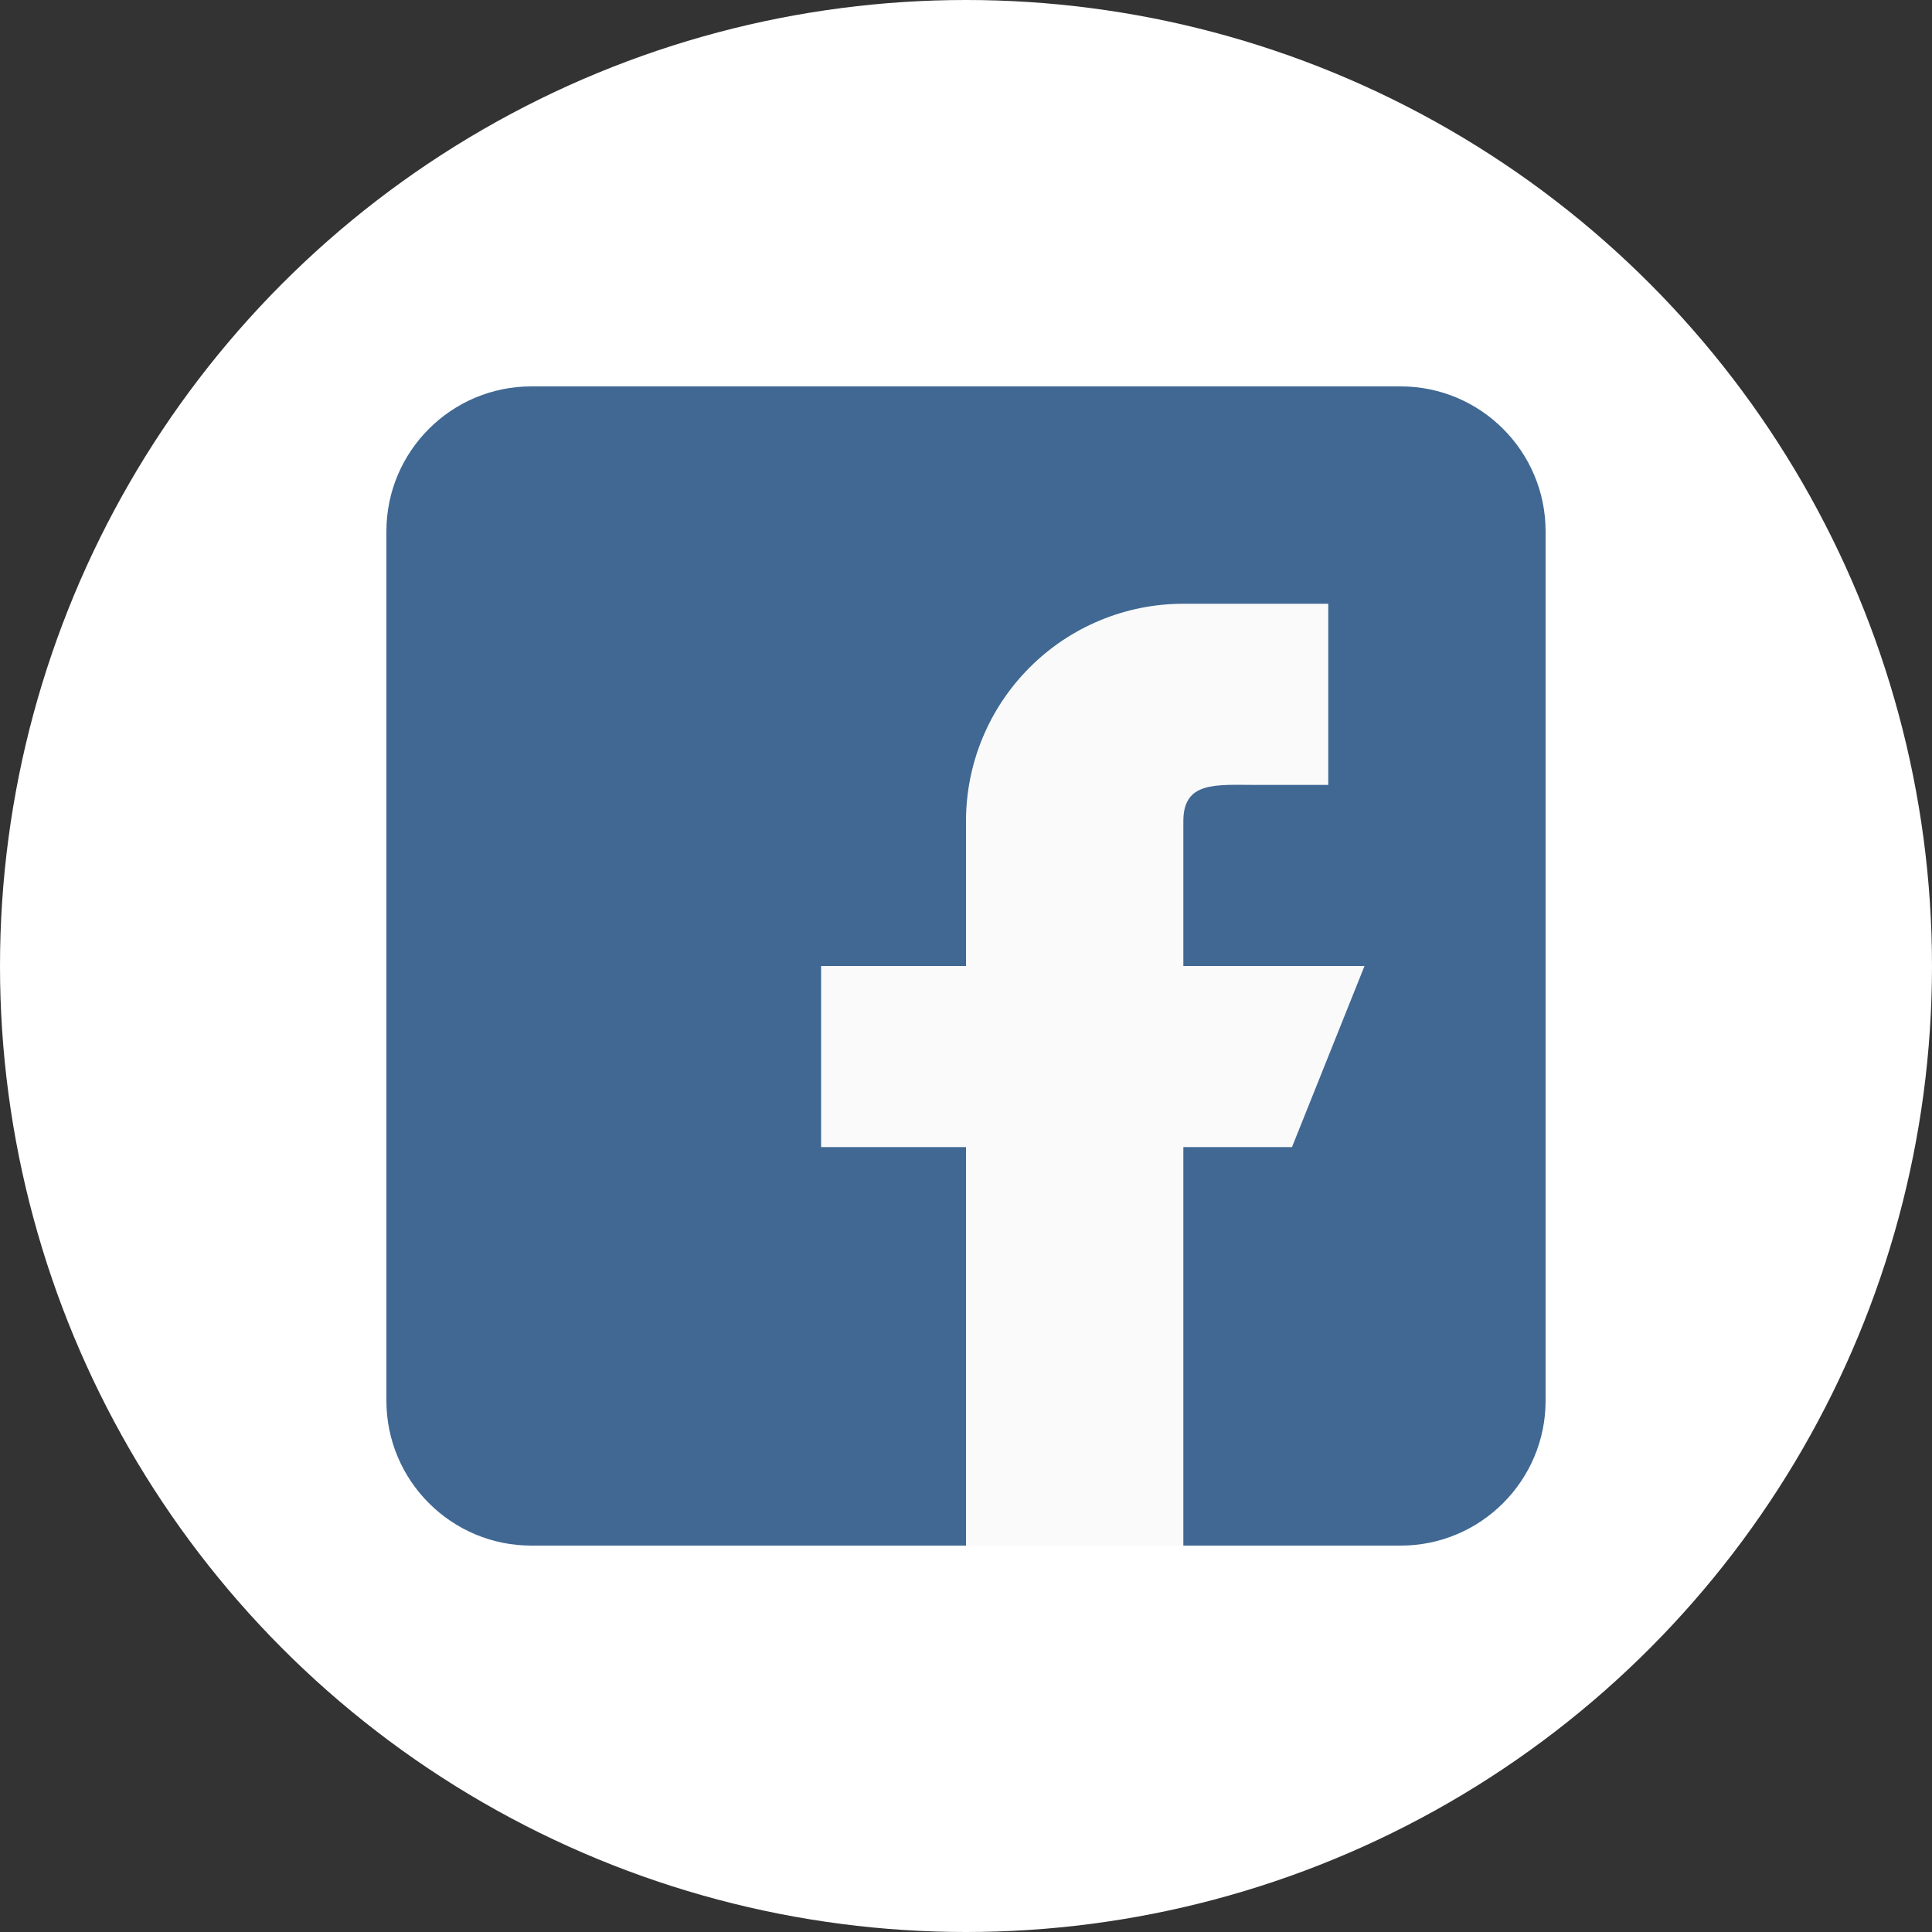
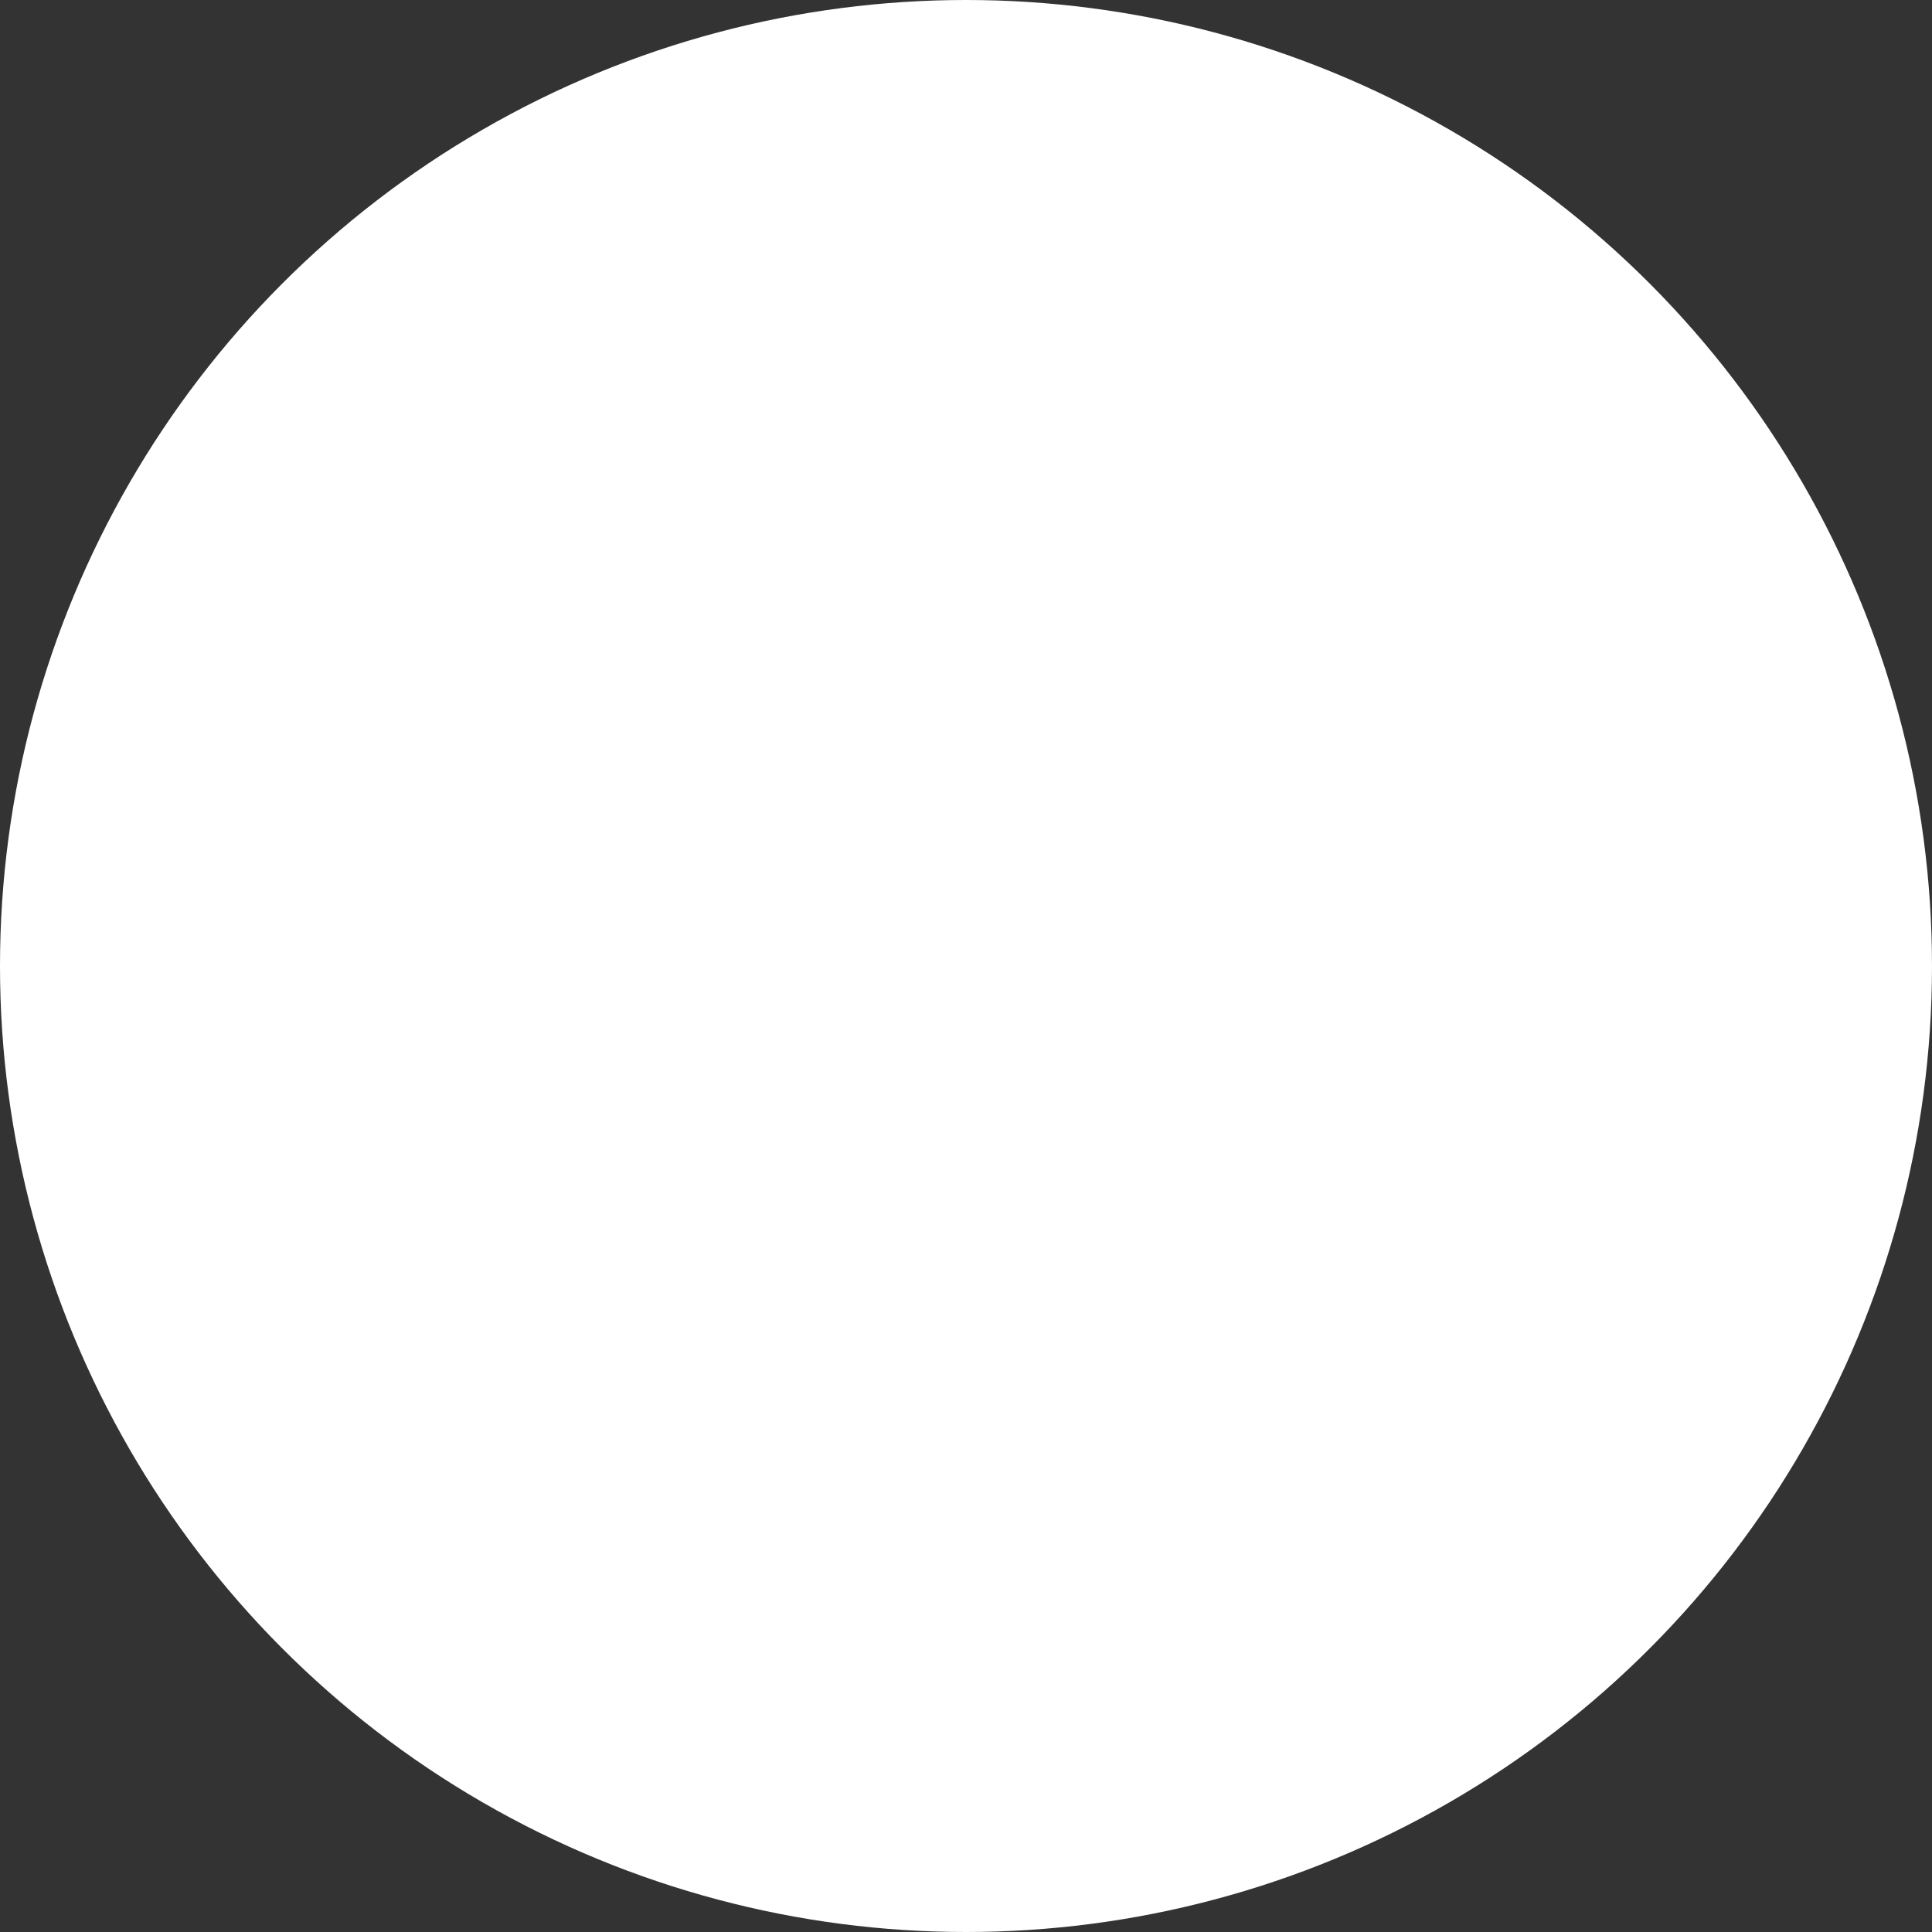
<svg xmlns="http://www.w3.org/2000/svg" width="30" height="30" viewBox="0 0 30 30" fill="none">
  <rect x="0" y="0" width="30" height="30" fill="#333333" stroke="none" />
  <circle cx="15" cy="15" r="15" fill="white" />
  <g clip-path="url(#clip0_227_790)">
    <path d="M21.75 6H8.25C7.009 6 6 7.009 6 8.25V21.75C6 22.991 7.009 24 8.25 24H21.75C22.991 24 24 22.991 24 21.75V8.25C24 7.009 22.991 6 21.75 6Z" fill="#406893" />
-     <path fill-rule="evenodd" clip-rule="evenodd" d="M21.188 15H18.375V12.75C18.375 12.129 18.879 12.188 19.5 12.188H20.625V9.375H18.375C17.48 9.375 16.621 9.731 15.989 10.364C15.356 10.996 15 11.855 15 12.75V15H12.75V17.812H15V24H18.375V17.812H20.062L21.188 15Z" fill="#FAFAFA" />
+     <path fill-rule="evenodd" clip-rule="evenodd" d="M21.188 15H18.375C18.375 12.129 18.879 12.188 19.5 12.188H20.625V9.375H18.375C17.48 9.375 16.621 9.731 15.989 10.364C15.356 10.996 15 11.855 15 12.75V15H12.75V17.812H15V24H18.375V17.812H20.062L21.188 15Z" fill="#FAFAFA" />
  </g>
  <defs>
    <clipPath id="clip0_227_790">
-       <rect width="18" height="18" fill="white" transform="translate(6 6)" />
-     </clipPath>
+       </clipPath>
  </defs>
</svg>